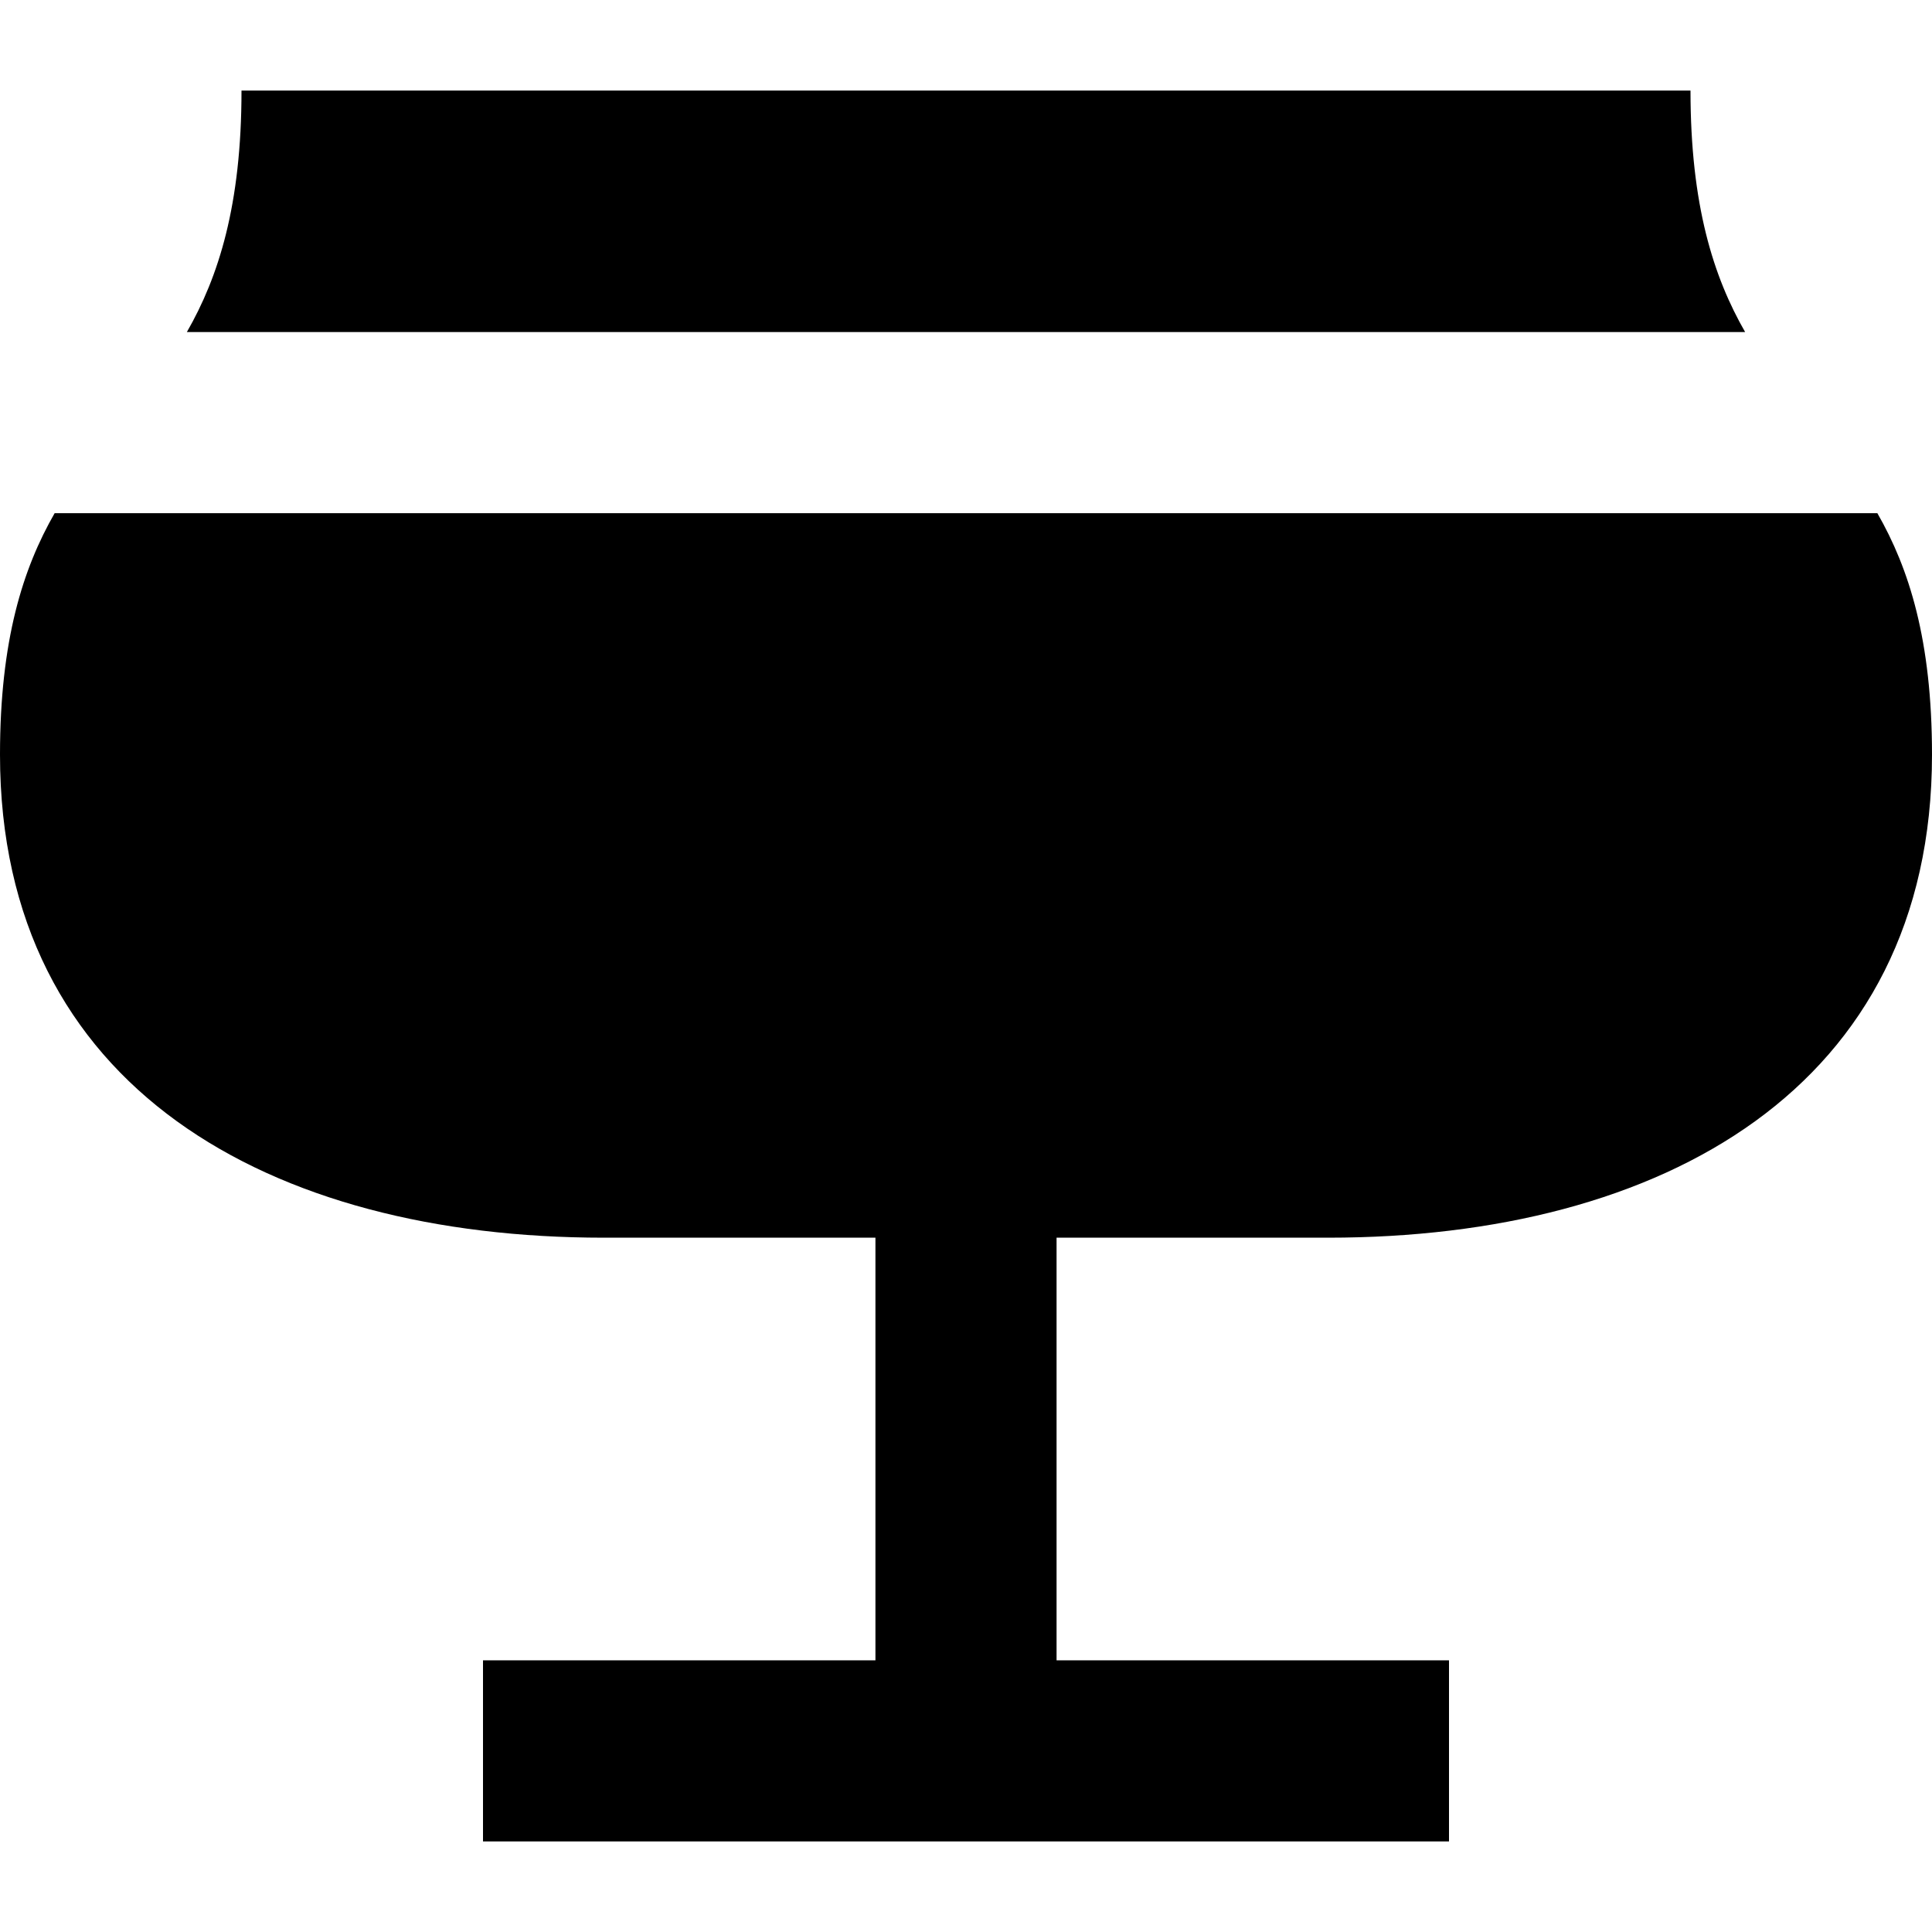
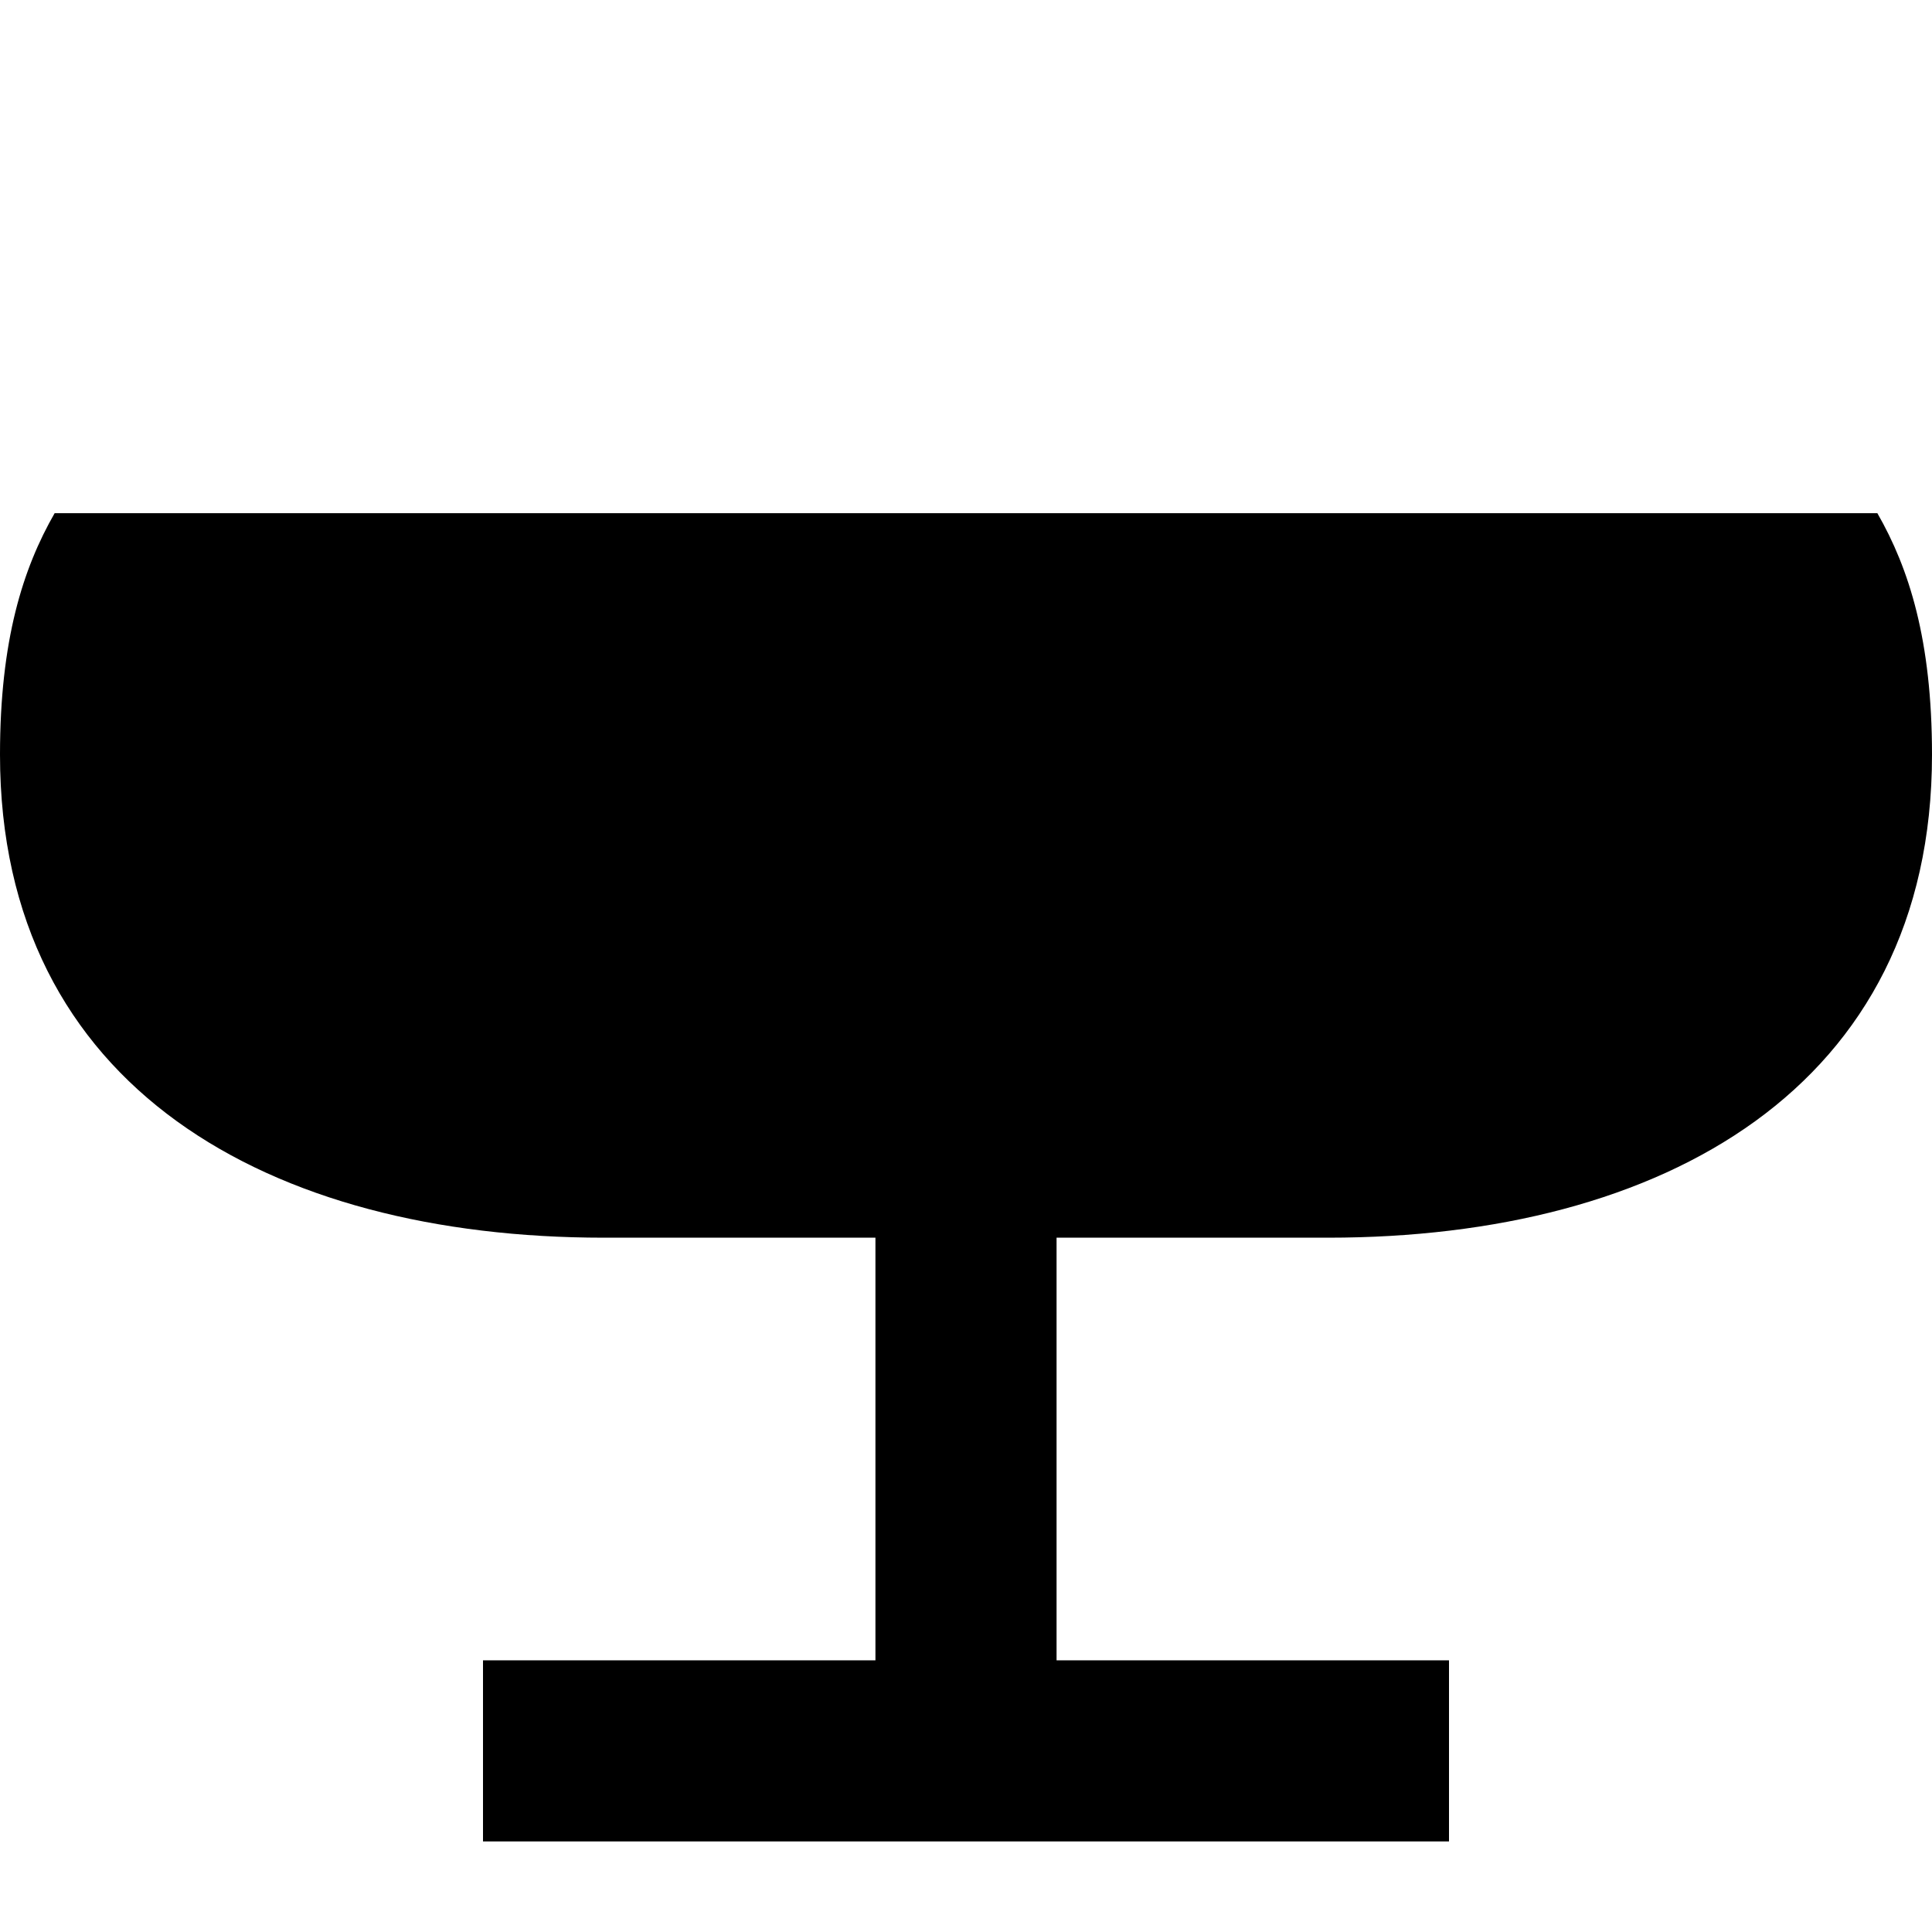
<svg xmlns="http://www.w3.org/2000/svg" fill="#000000" height="800px" width="800px" version="1.1" id="Layer_1" viewBox="0 0 512 512" xml:space="preserve">
  <g>
    <g>
-       <path d="M448,24H64c0,30.36-6.077,49.357-14.48,64h412.96C454.077,73.357,448,54.36,448,24z" />
-     </g>
+       </g>
  </g>
  <g>
    <g>
      <path d="M352,328c88.365,0,160-39.634,160-128c0-30.36-6.077-49.357-14.48-64H14.48C6.077,150.643,0,169.64,0,200    c0,88.366,71.635,128,160,128h72v112H128v48h256v-48H280V328H352z" />
    </g>
  </g>
</svg>